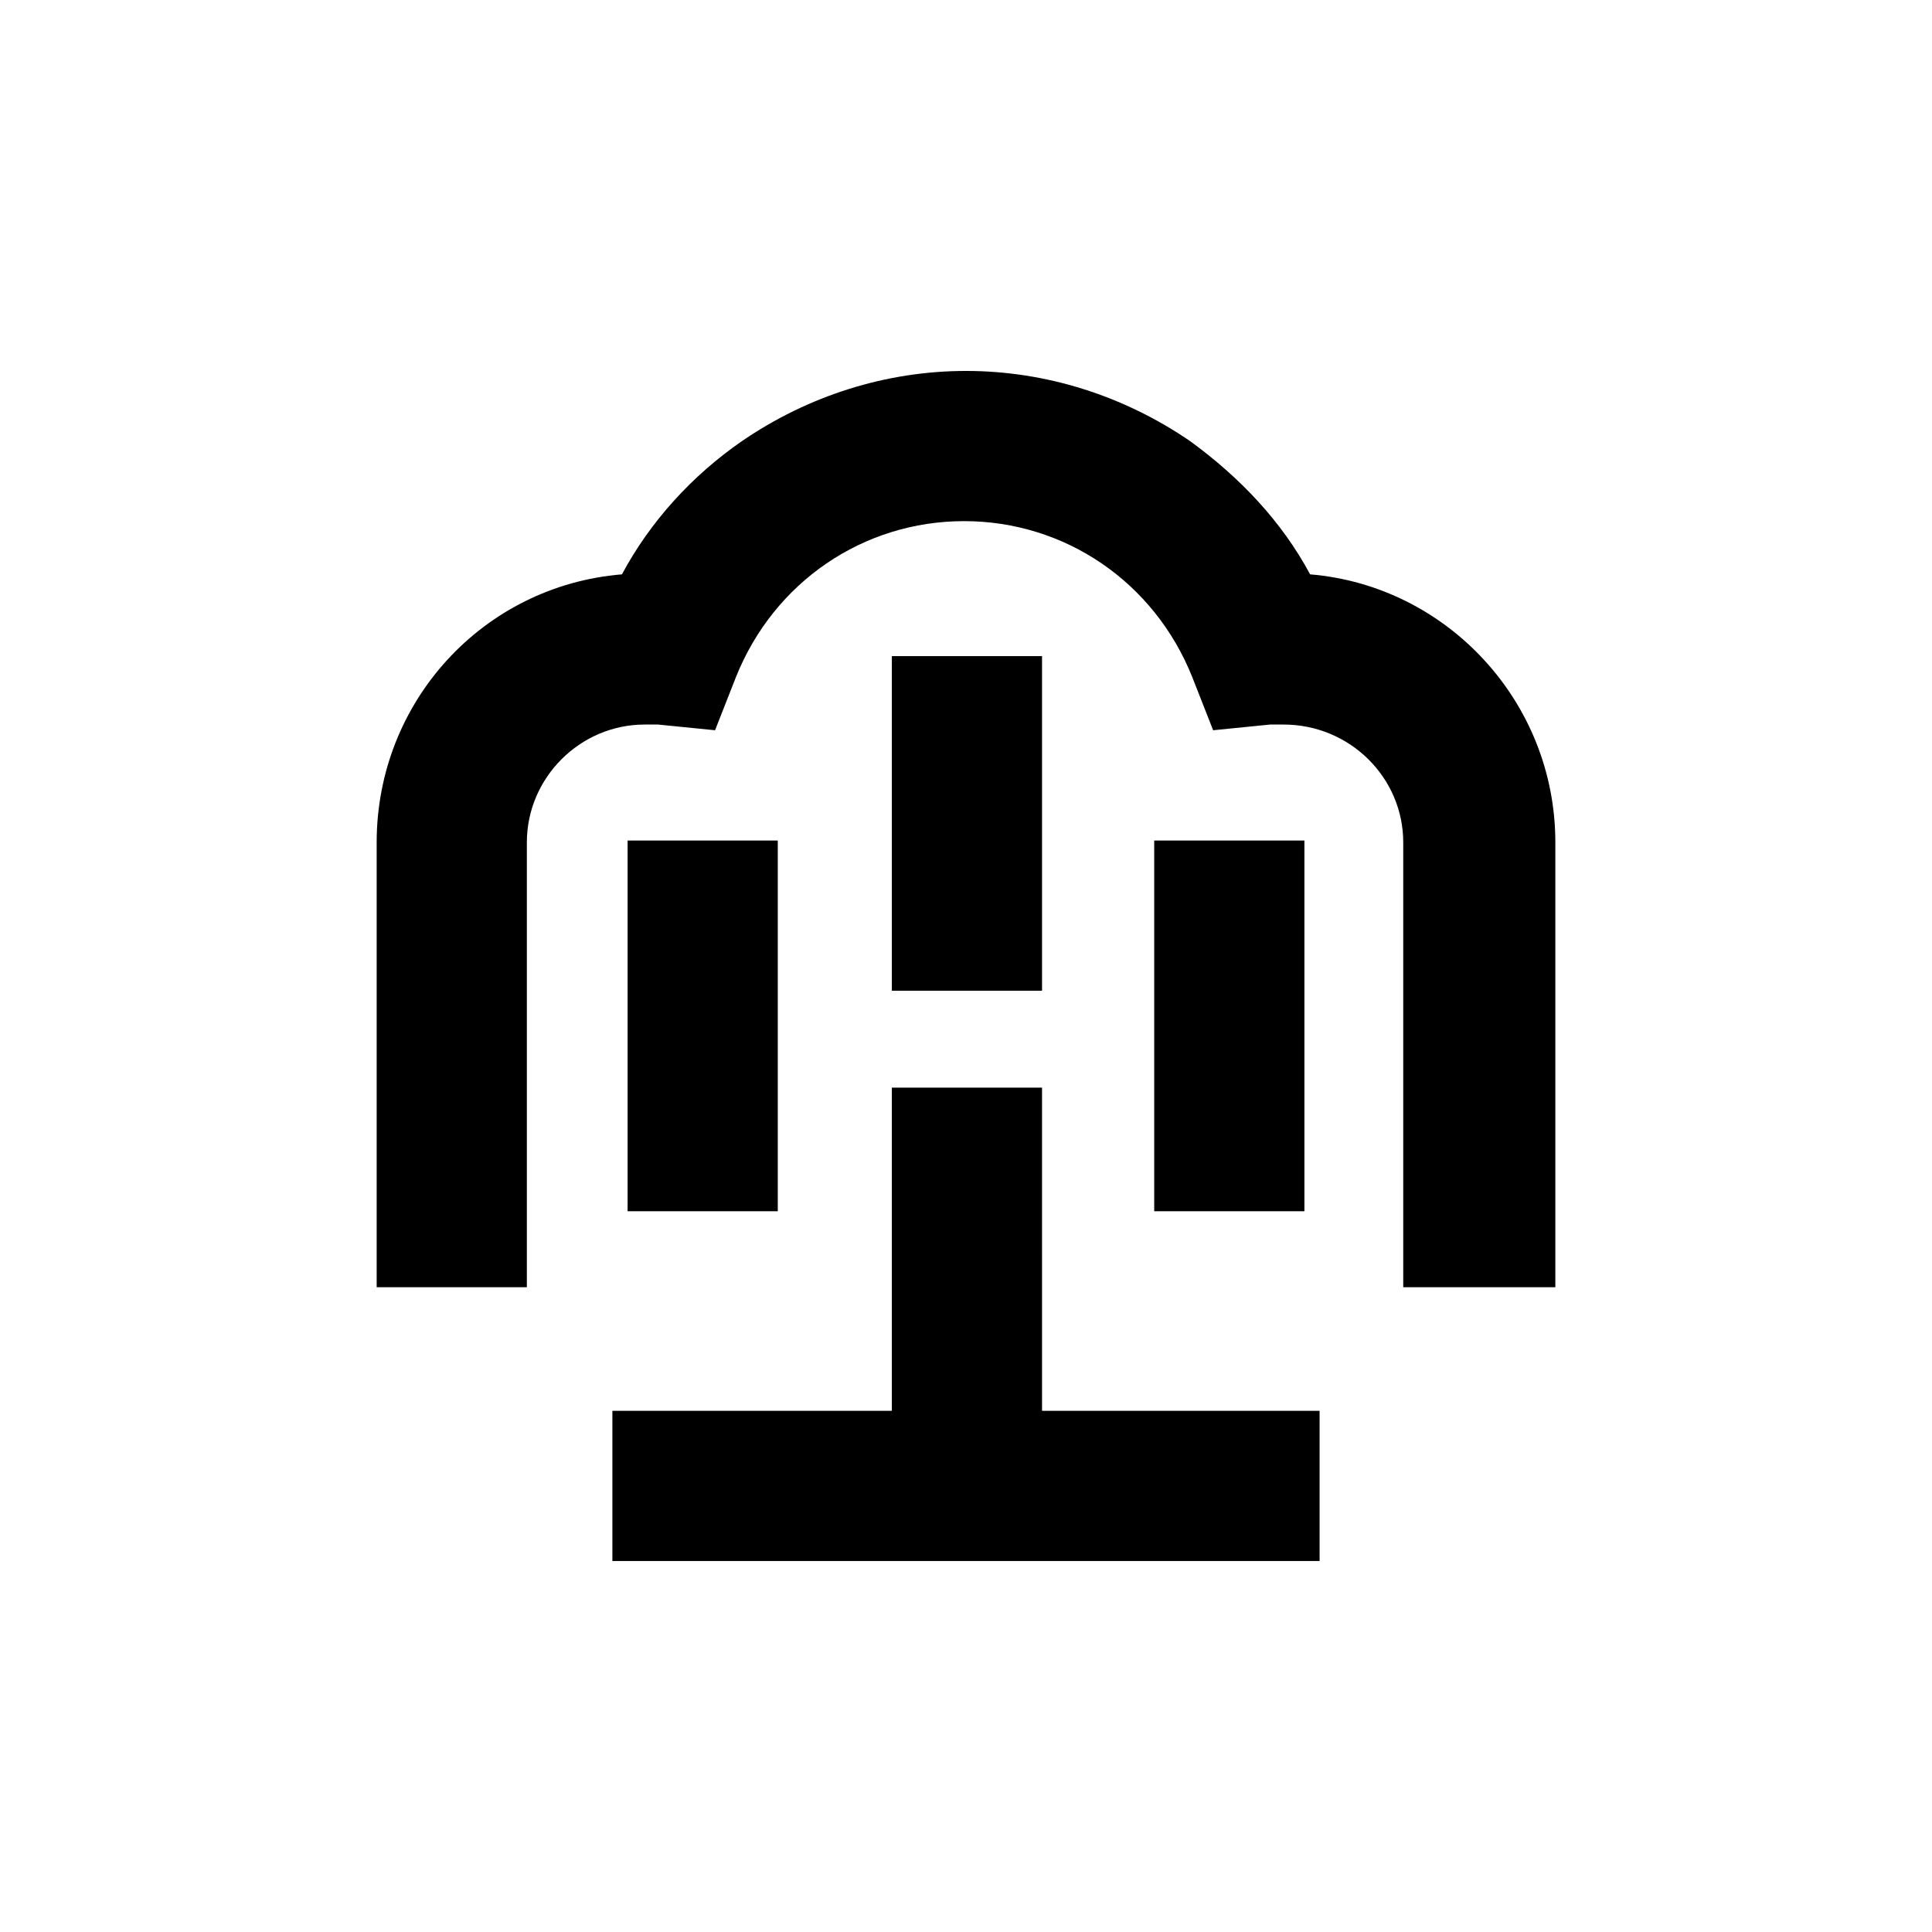
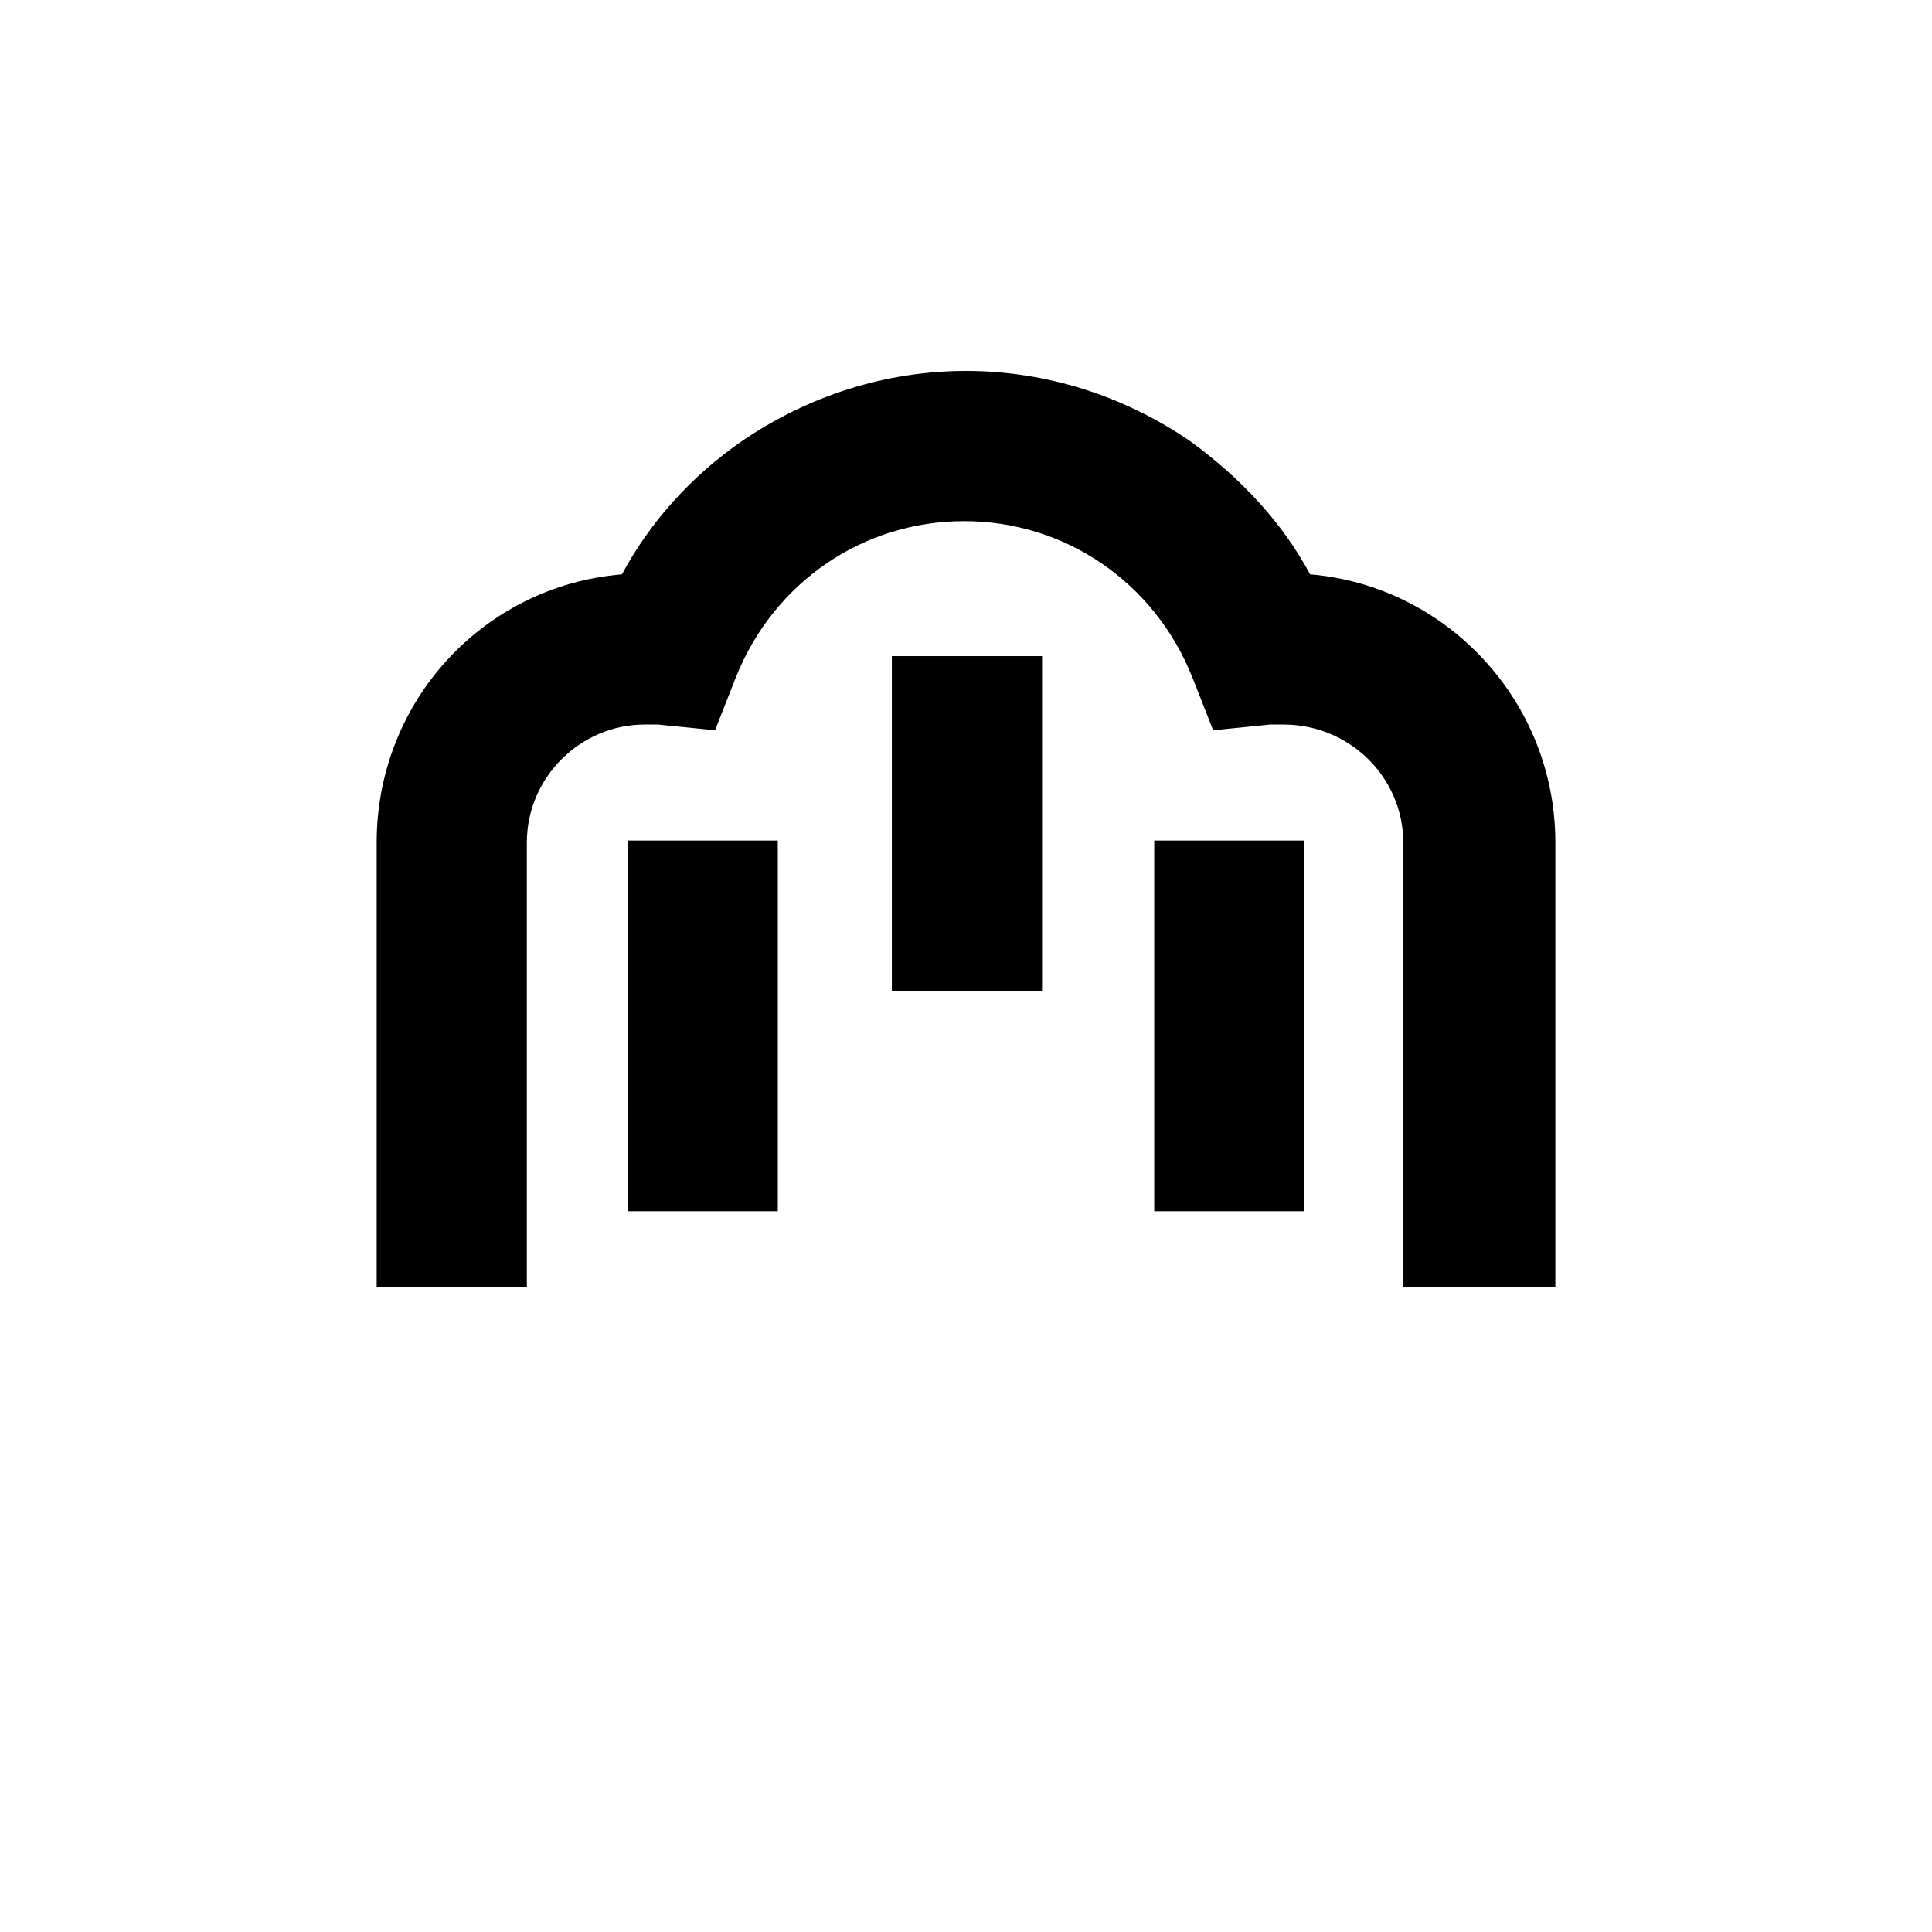
<svg xmlns="http://www.w3.org/2000/svg" fill="#000000" width="800px" height="800px" version="1.1" viewBox="144 144 512 512">
  <g>
    <path d="m491.19 296.21c-7.559-14.105-18.641-25.695-31.738-35.266-17.633-12.09-38.289-18.641-59.449-18.641s-41.816 6.551-59.449 18.641c-13.098 9.07-24.184 21.16-31.738 35.266-36.781 3.023-64.996 33.754-64.996 71.035v117.89h39.801v-117.89c0-17.129 14.105-31.234 31.234-31.234h3.527l15.113 1.512 5.543-14.105c10.078-25.191 33.754-41.312 60.457-41.312 26.703 0 50.383 16.121 60.457 41.312l5.543 14.105 15.113-1.512h3.527c17.633 0 31.738 14.105 31.738 31.234v117.89h40.309v-117.89c0-37.281-28.719-68.012-64.992-71.035z" />
-     <path d="m420.15 432.24h-39.801v85.648h-74.062v39.801h187.42v-39.801h-73.555z" />
    <path d="m449.88 366.75h39.801v98.242h-39.801z" />
    <path d="m310.32 366.75h39.801v98.242h-39.801z" />
    <path d="m380.35 317.88h39.801v88.672h-39.801z" />
  </g>
</svg>